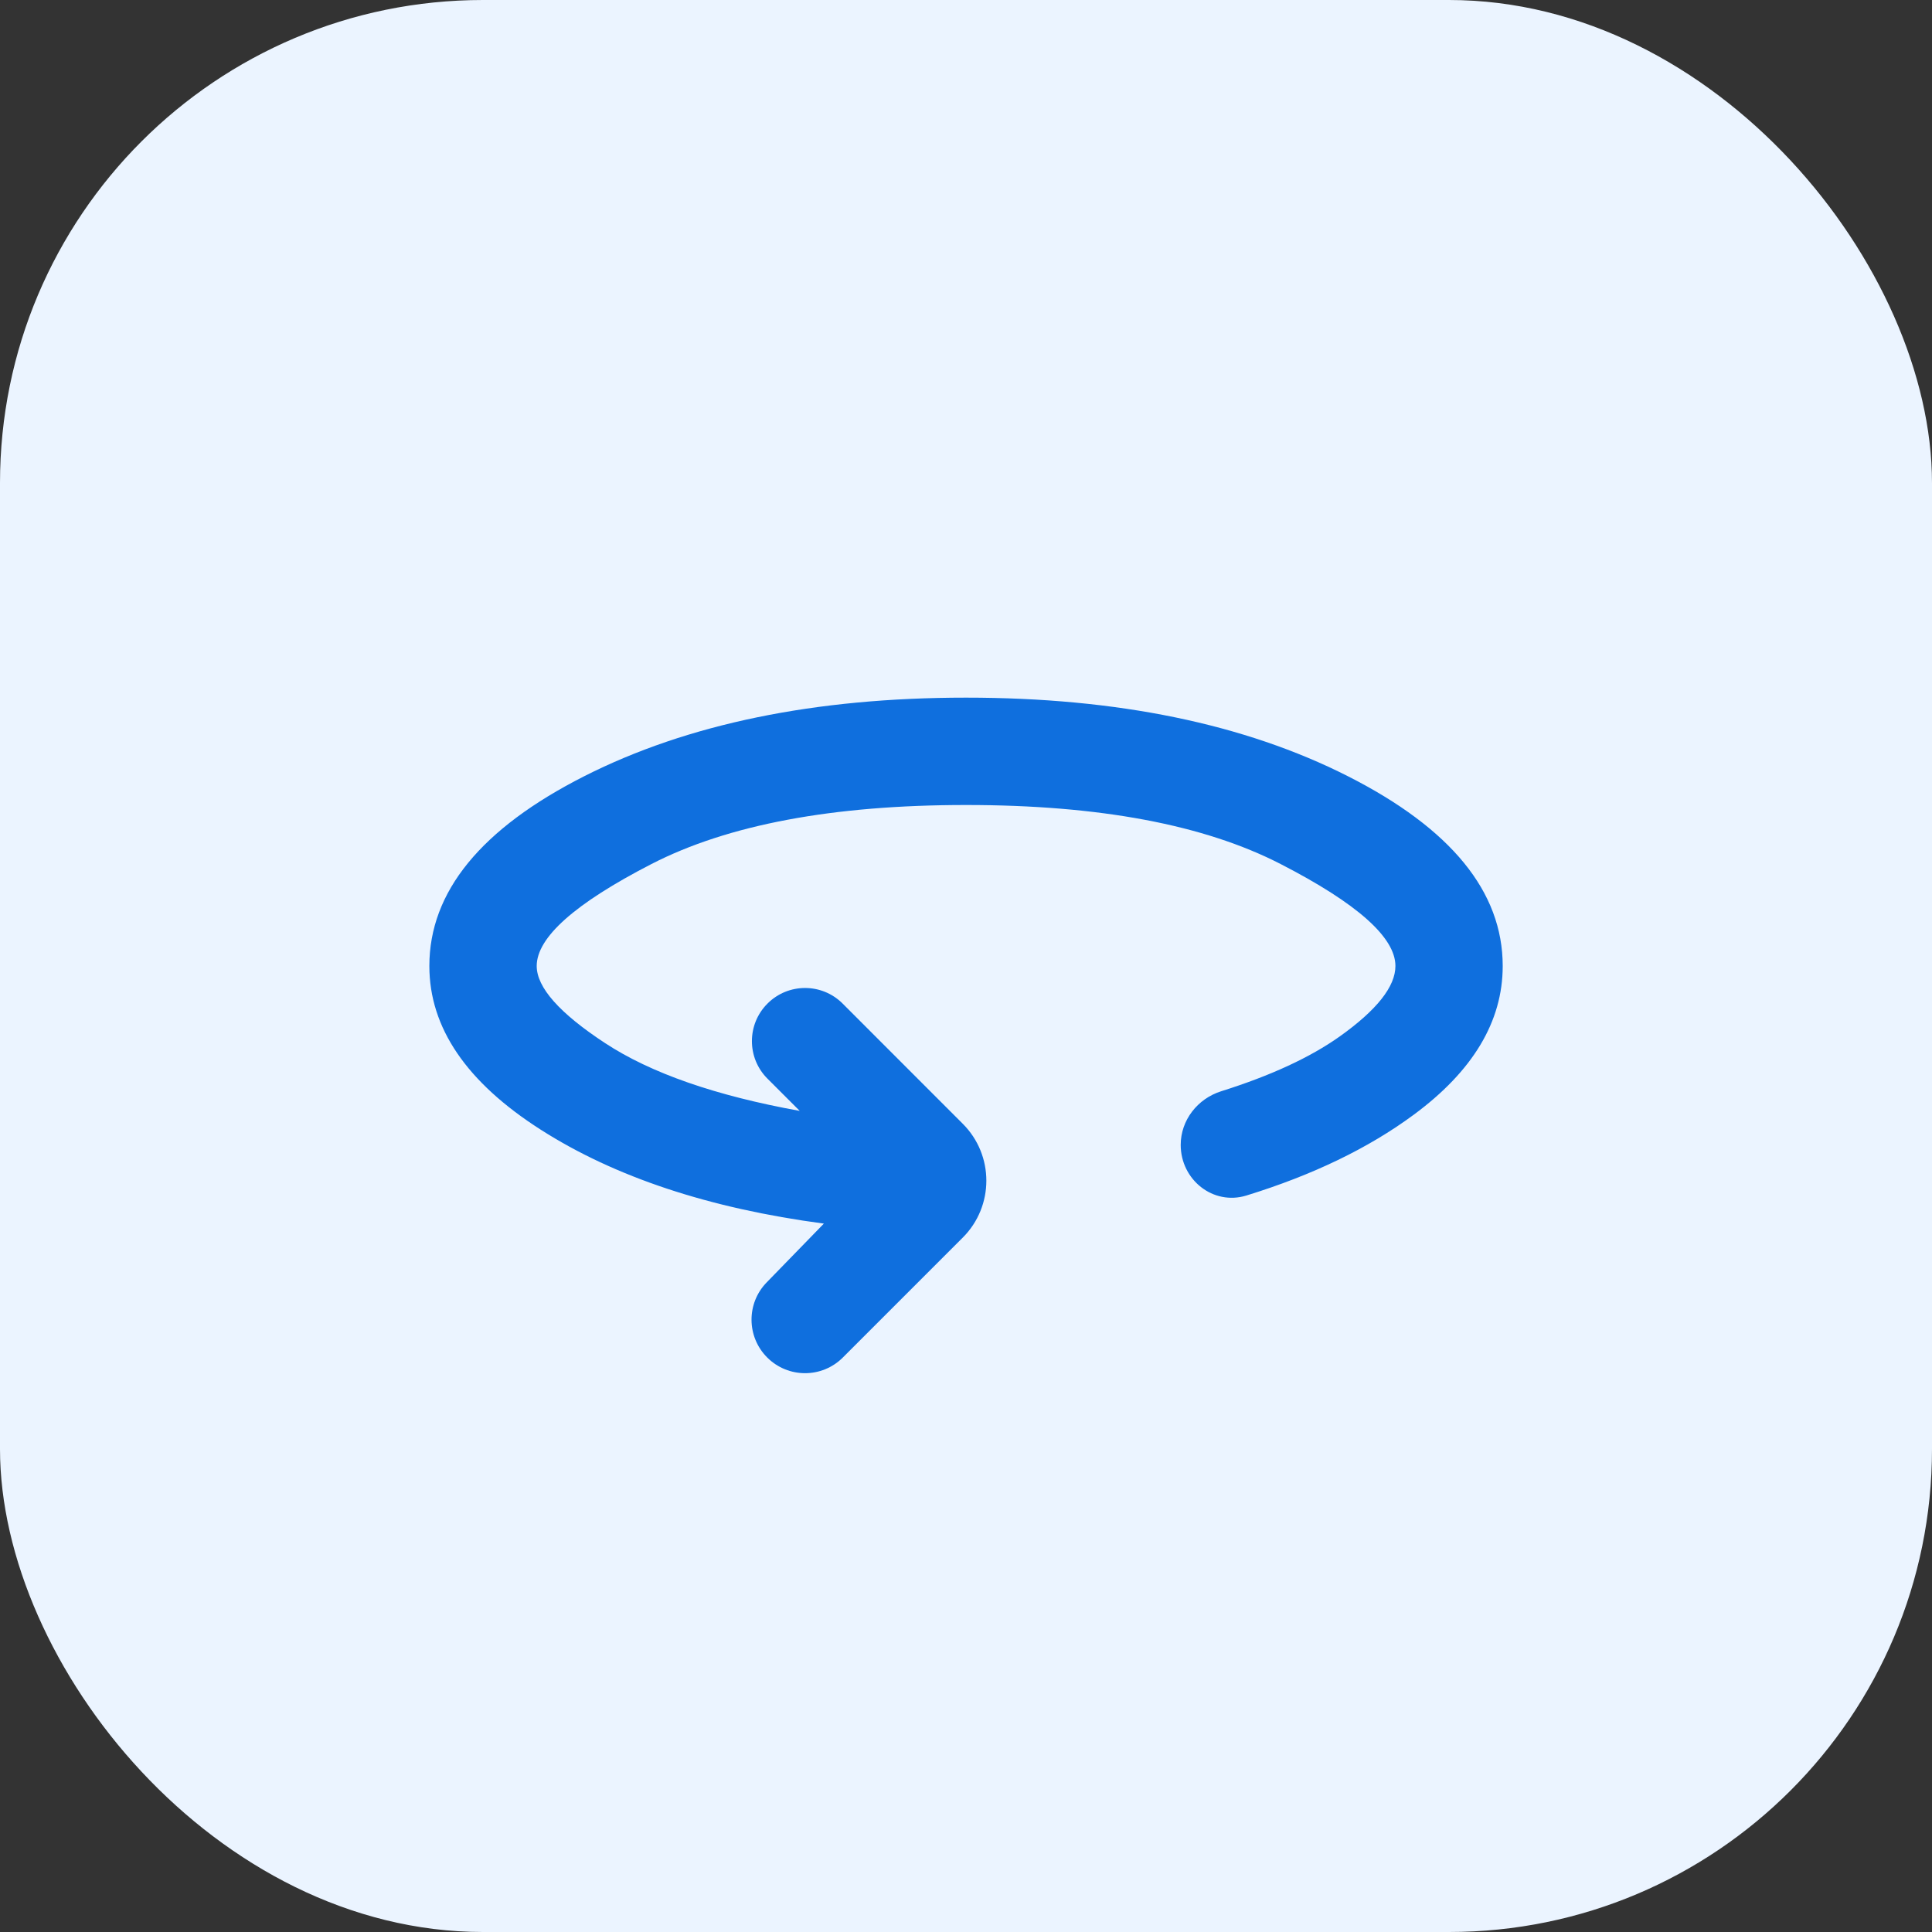
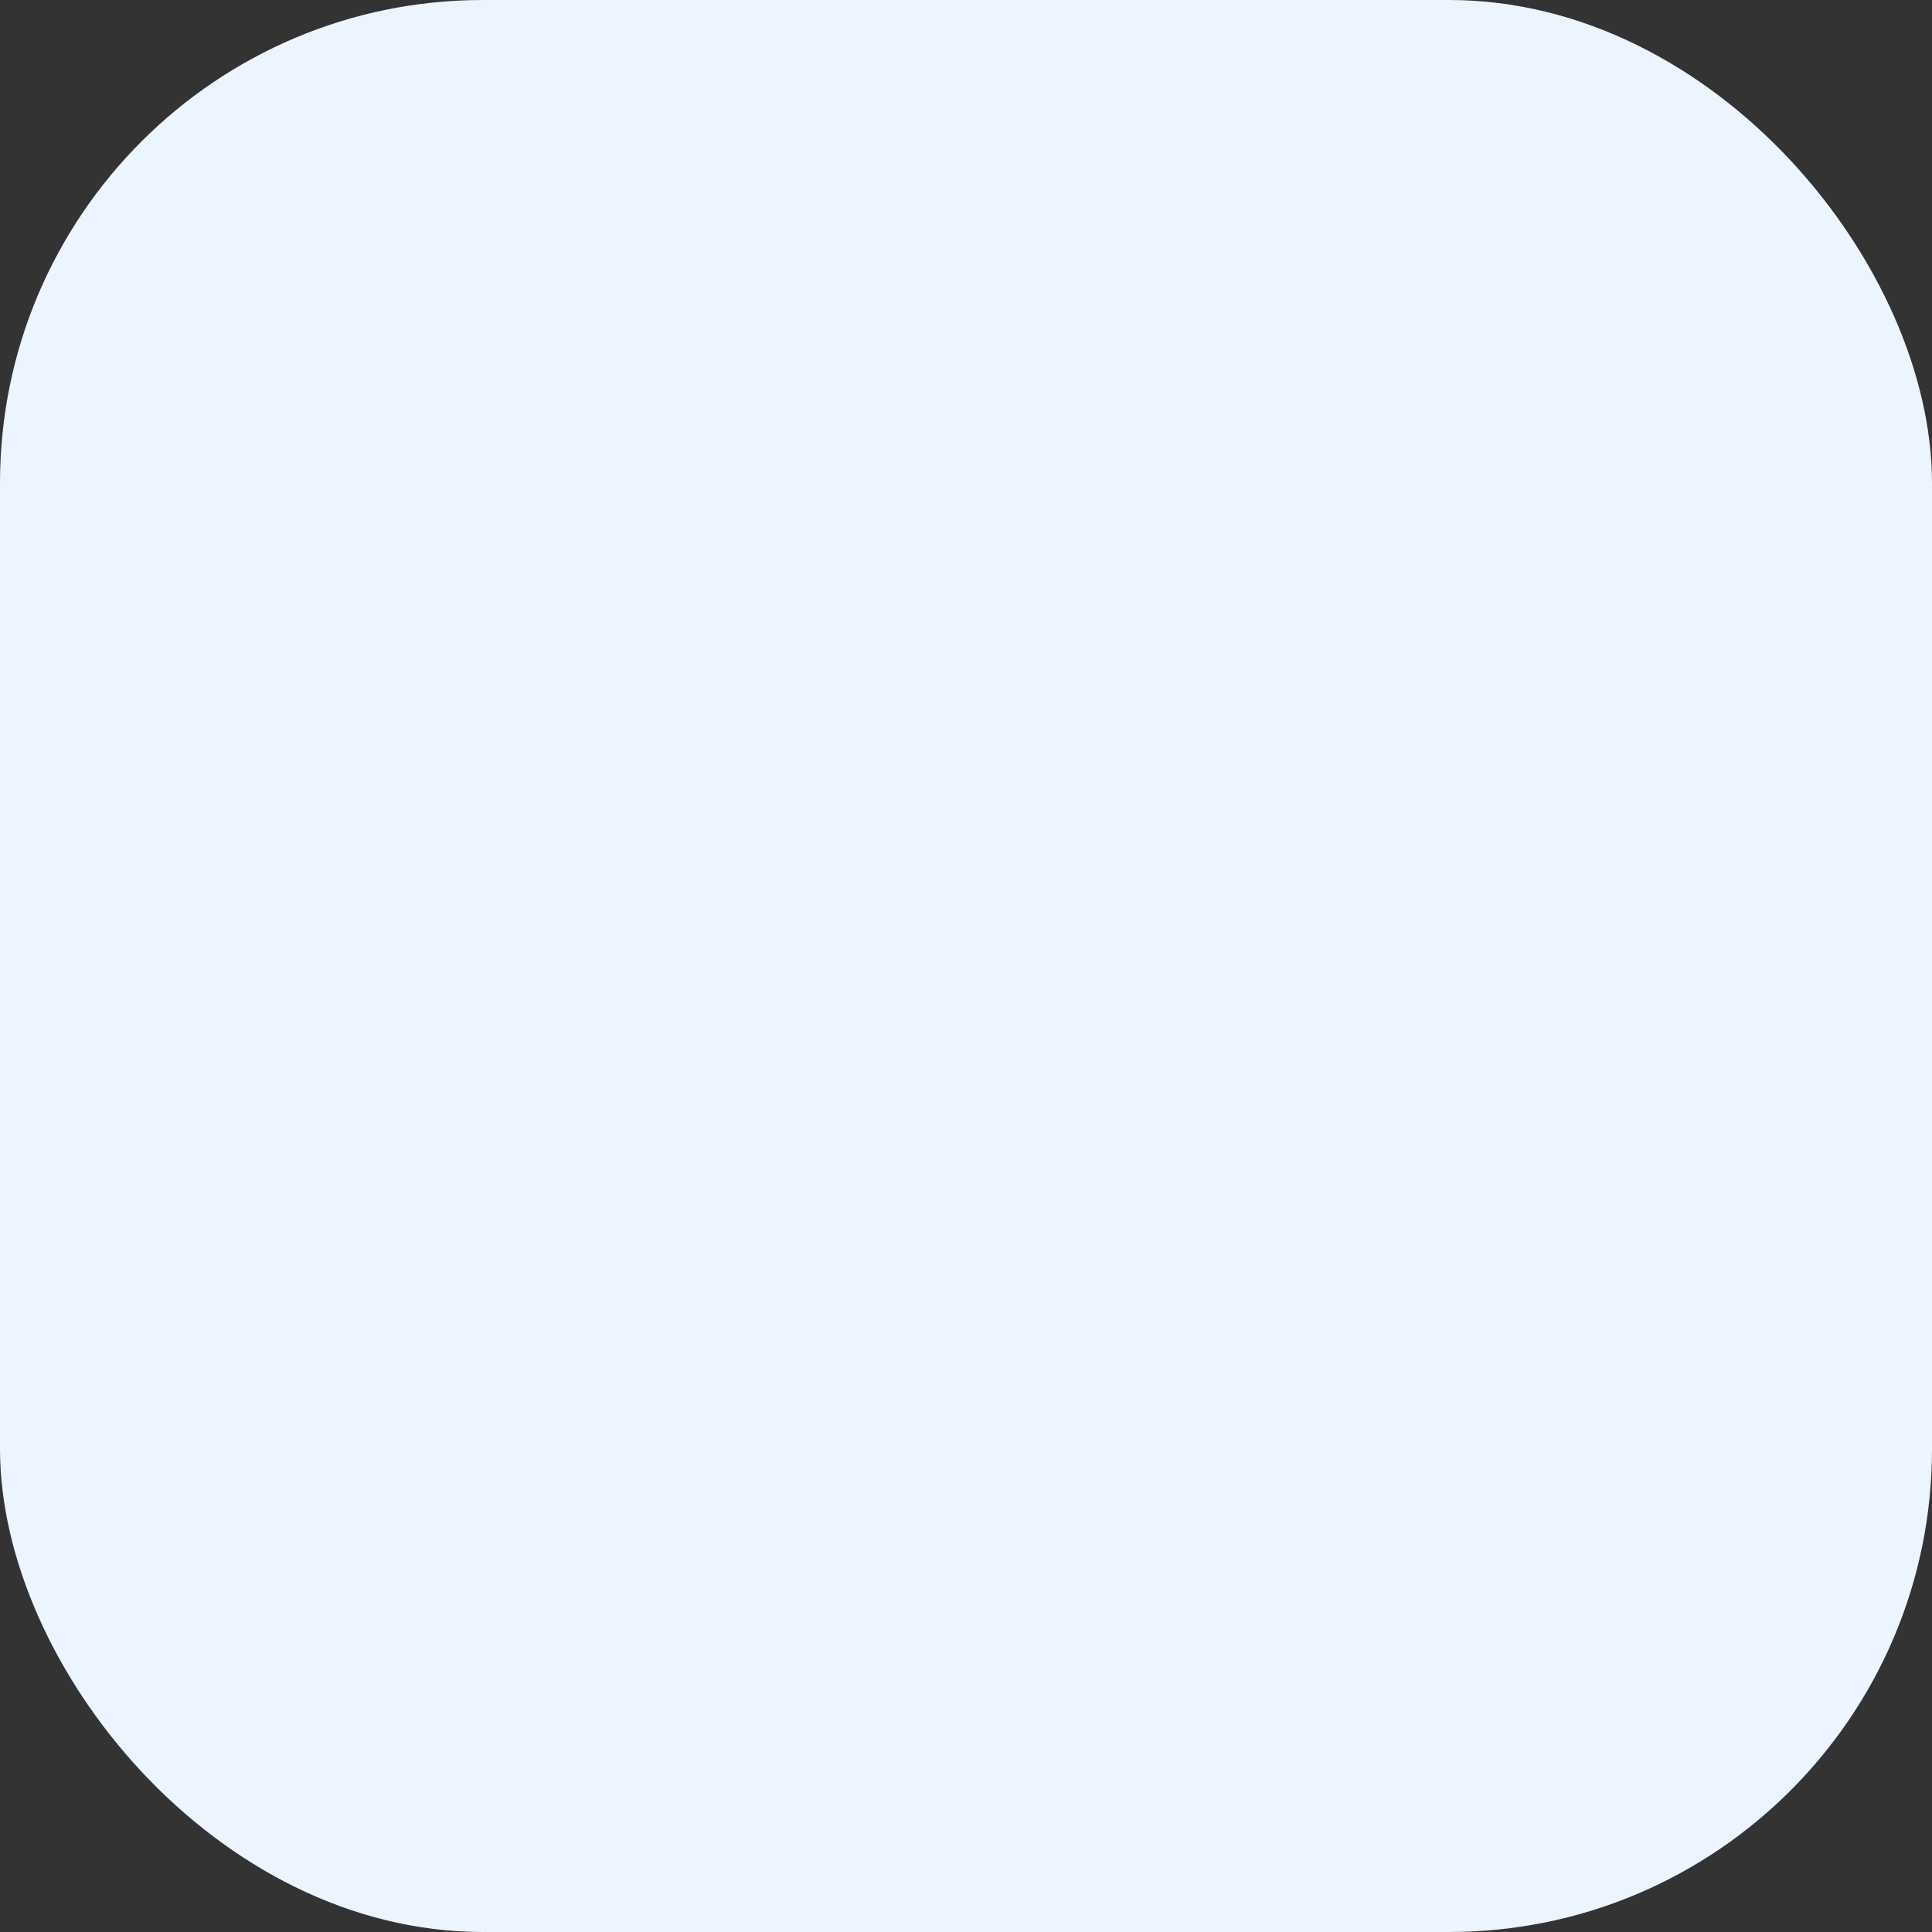
<svg xmlns="http://www.w3.org/2000/svg" width="30" height="30" viewBox="0 0 30 30" fill="none">
  <rect x="0" y="0" width="30" height="30" fill="#333333" stroke="none" />
  <rect width="30" height="30" rx="7.5" fill="#EBF4FF" />
-   <path d="M13.088 21.079C12.764 21.404 12.238 21.404 11.913 21.079C11.592 20.758 11.588 20.238 11.905 19.913L12.793 19C11.015 18.764 9.549 18.278 8.397 17.542C7.244 16.806 6.667 15.958 6.667 15C6.667 13.847 7.47 12.865 9.074 12.052C10.678 11.24 12.654 10.833 15.001 10.833C17.348 10.833 19.324 11.24 20.928 12.052C22.532 12.865 23.334 13.847 23.334 15C23.334 15.861 22.872 16.632 21.949 17.312C21.247 17.83 20.382 18.247 19.354 18.564C18.837 18.723 18.334 18.319 18.334 17.778C18.334 17.394 18.595 17.061 18.962 16.945C19.732 16.703 20.345 16.419 20.803 16.094C21.379 15.684 21.668 15.319 21.668 15C21.668 14.556 21.074 14.028 19.886 13.417C18.699 12.806 17.07 12.5 15.001 12.5C12.931 12.5 11.303 12.806 10.115 13.417C8.928 14.028 8.334 14.556 8.334 15C8.334 15.333 8.688 15.733 9.397 16.198C10.105 16.663 11.112 17.014 12.418 17.25L11.918 16.75C11.595 16.428 11.595 15.905 11.918 15.583C12.24 15.261 12.762 15.261 13.084 15.583L14.95 17.45C15.438 17.938 15.438 18.729 14.95 19.217L13.088 21.079Z" fill="#0F6FDE" />
</svg>